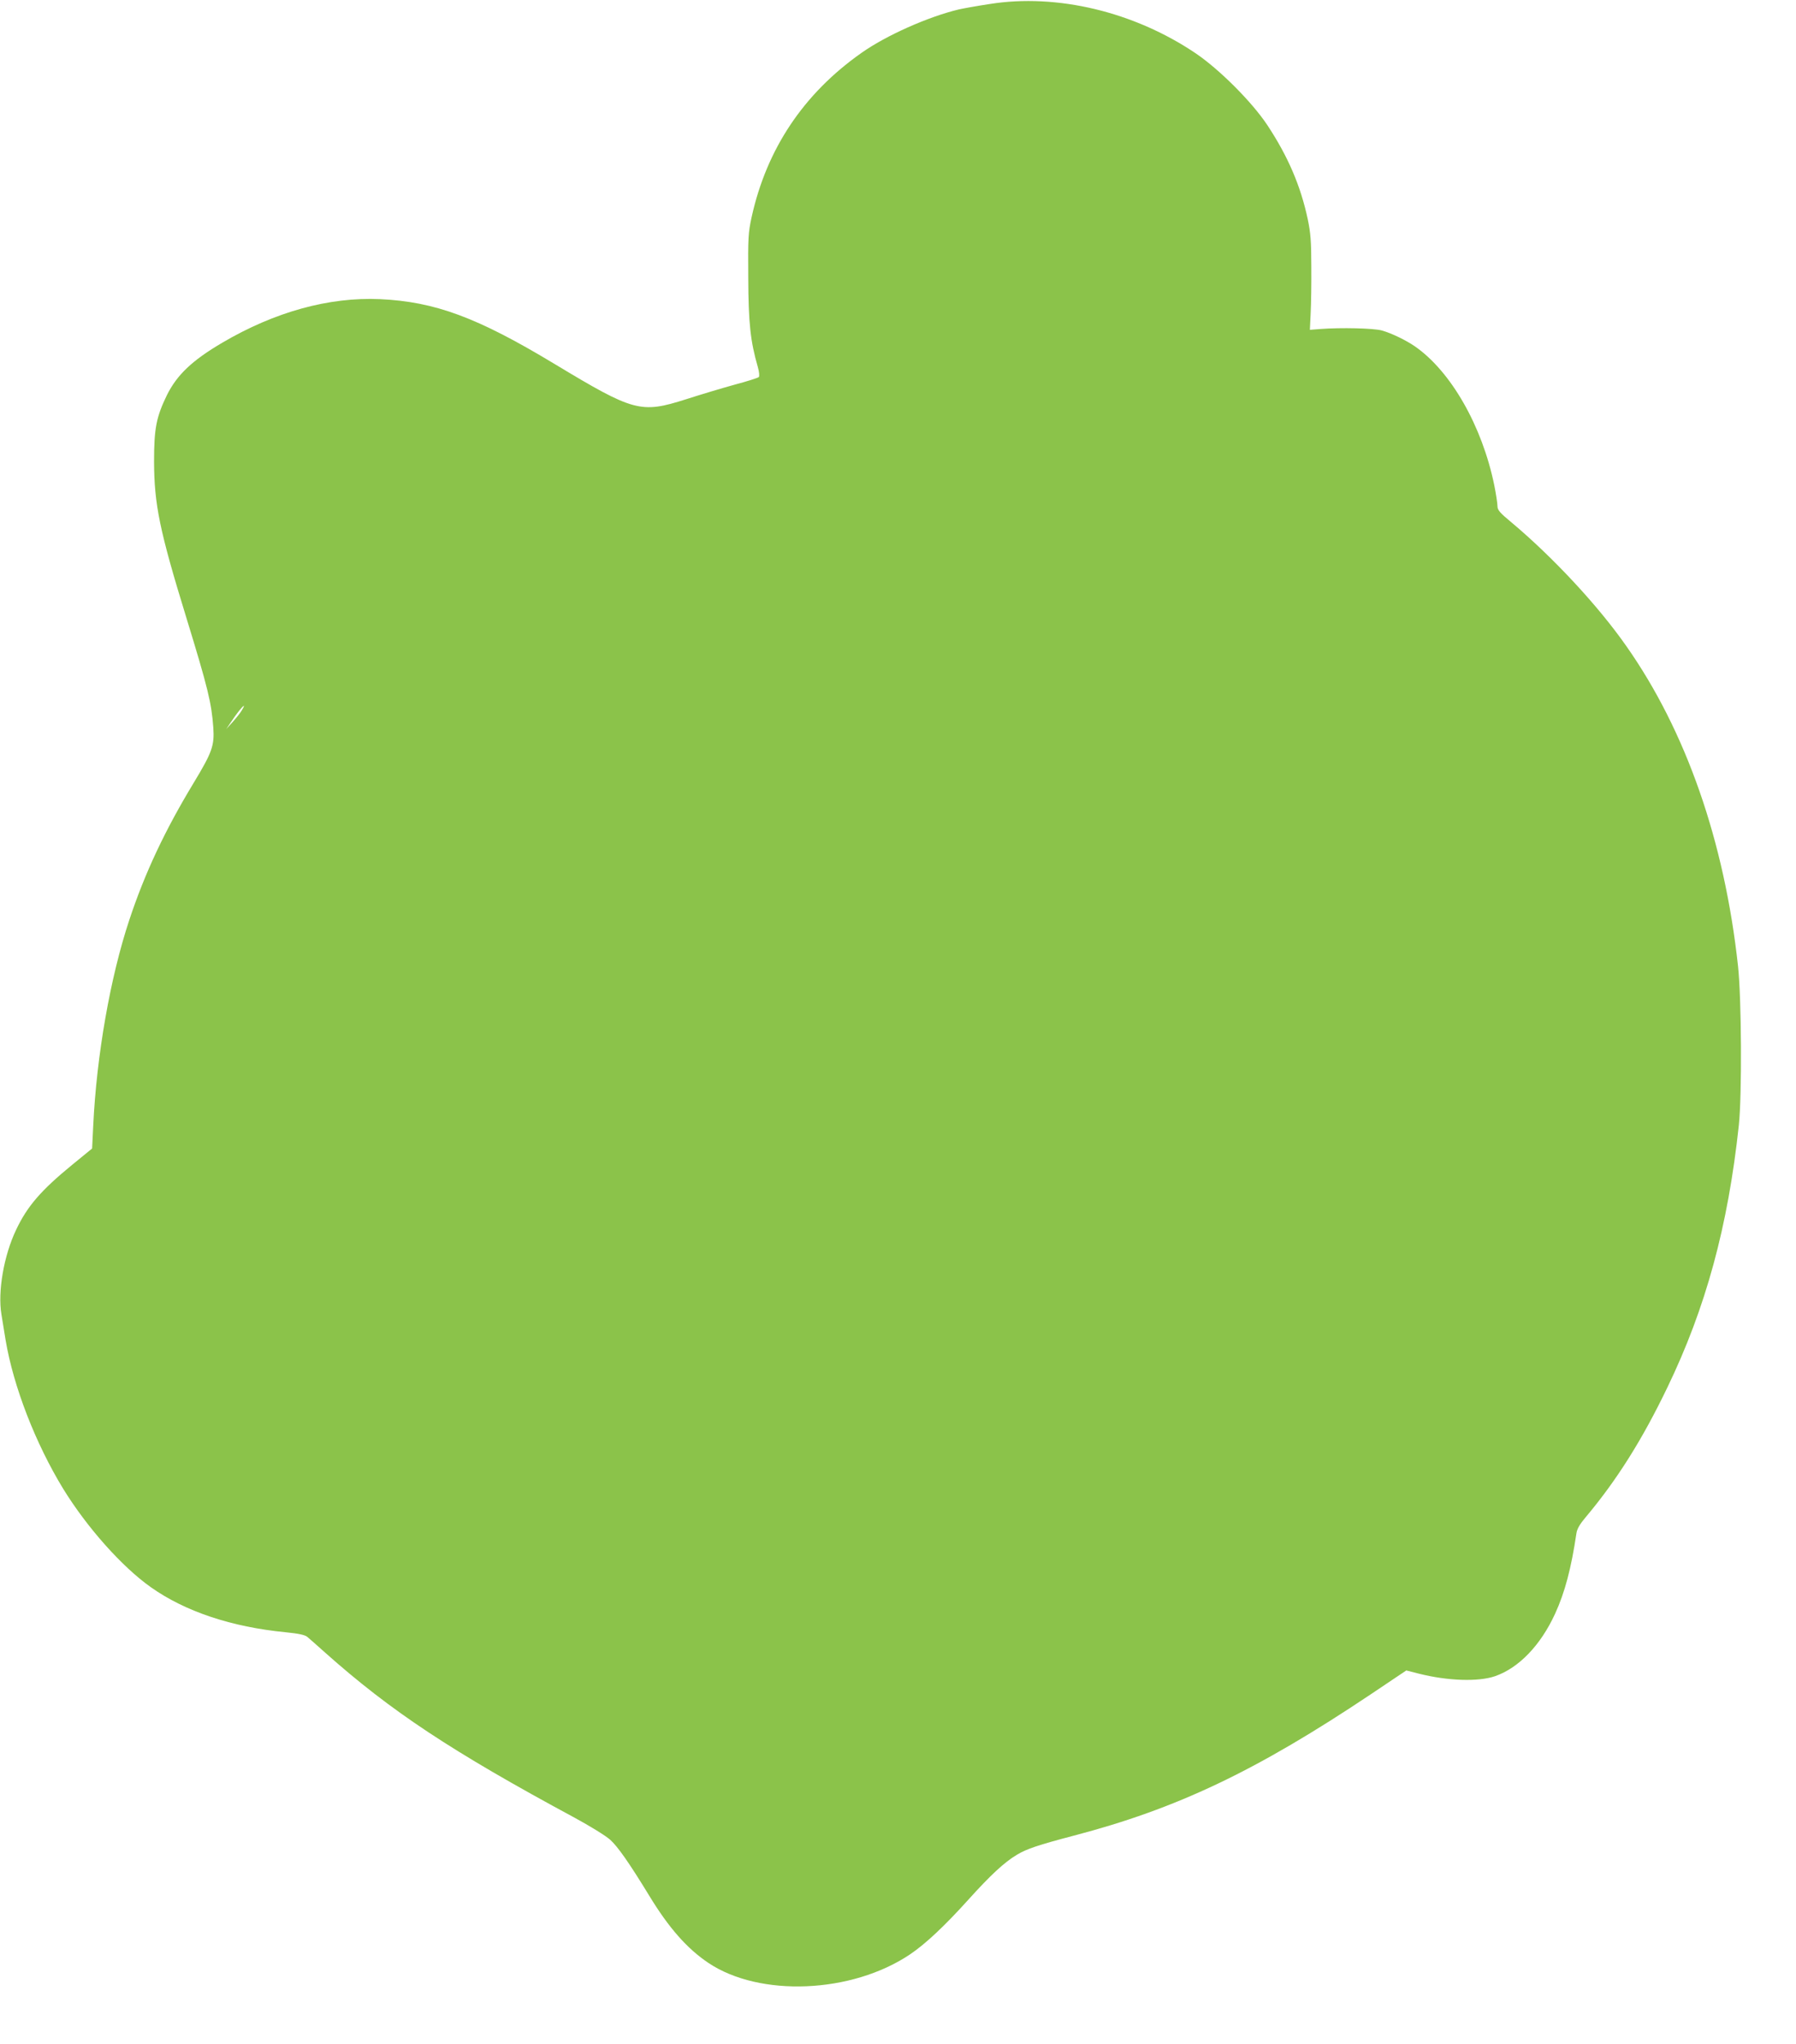
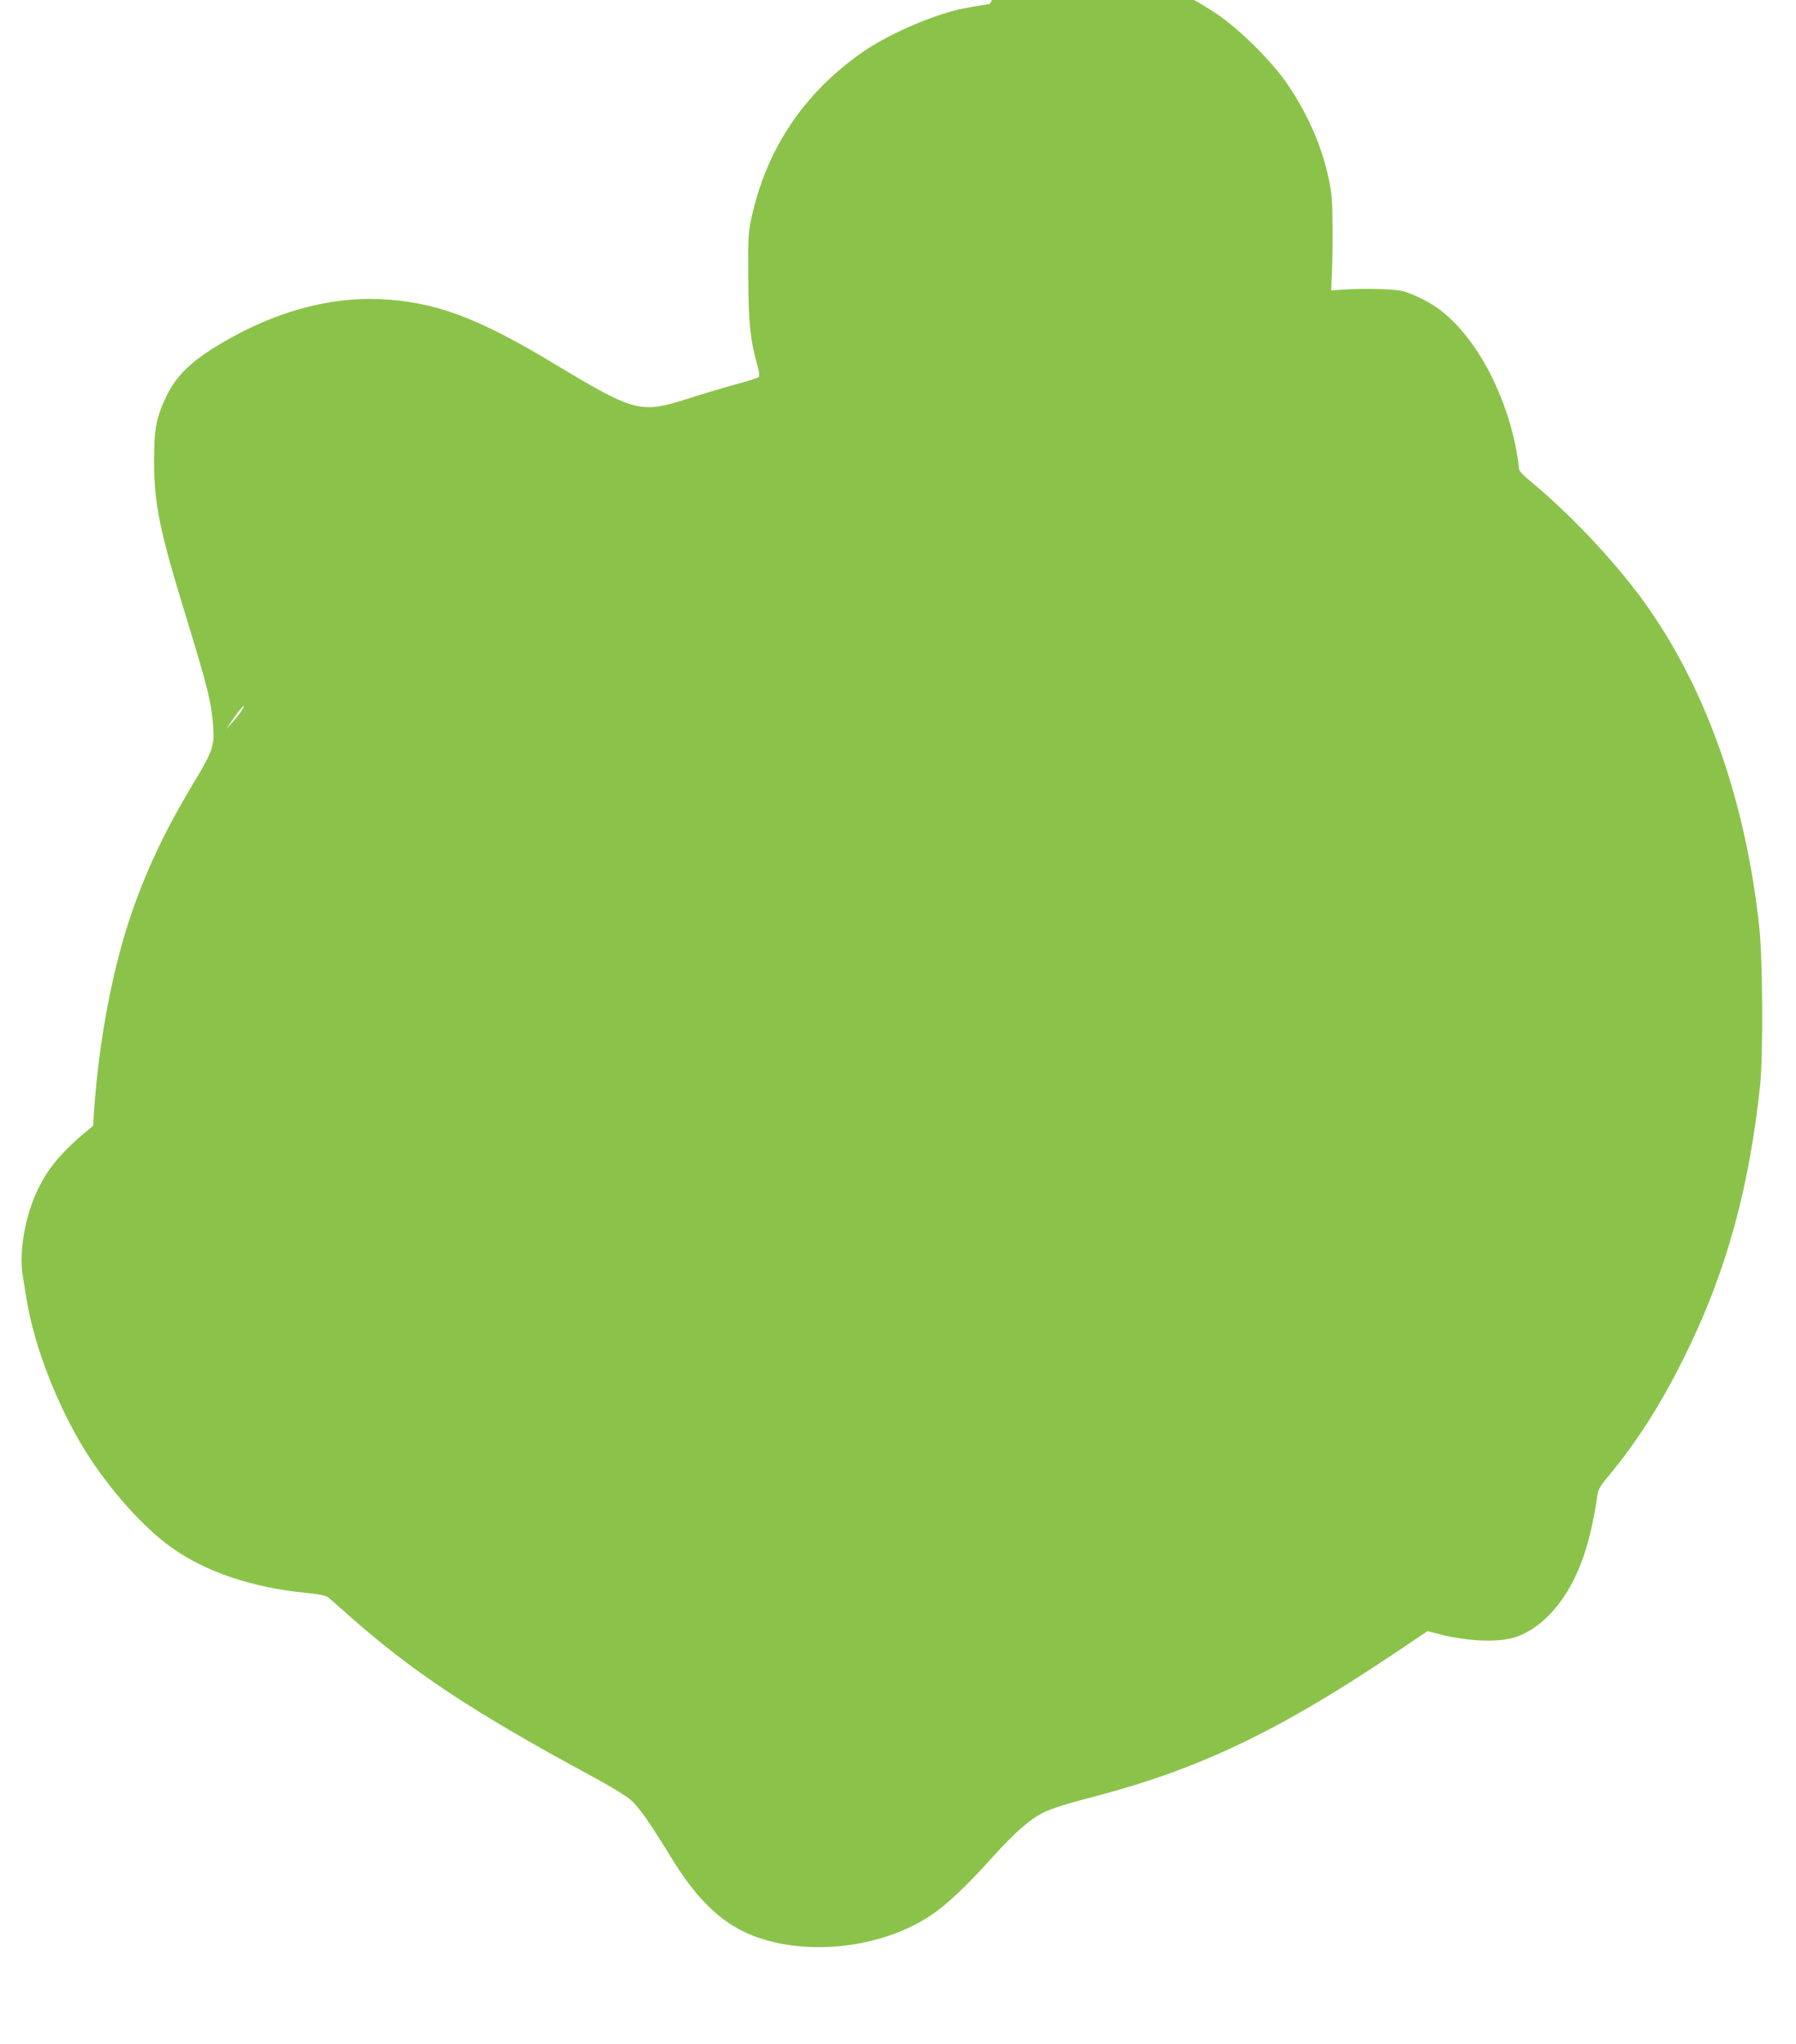
<svg xmlns="http://www.w3.org/2000/svg" version="1.0" width="1125pt" height="1280pt" viewBox="0 0 1125 1280" preserveAspectRatio="xMidYMid meet">
  <g transform="translate(0,1280) scale(0.1,-0.1)" fill="#8bc34a" stroke="none">
-     <path d="M6200 12775 c-80 -12 -167 -28 -194 -34 -192 -46 -456 -163 -611 -273 -362 -255 -593 -601 -687 -1028 -21 -97 -23 -126 -21 -380 1 -284 14 -399 60 -558 9 -32 11 -58 6 -63 -5 -5 -74 -27 -153 -48 -80 -22 -216 -63 -303 -91 -284 -90 -325 -79 -823 221 -484 292 -749 390 -1094 406 -319 14 -658 -79 -988 -273 -189 -111 -283 -201 -346 -327 -67 -138 -81 -208 -81 -417 1 -268 34 -431 203 -980 135 -440 157 -532 168 -684 8 -115 -7 -156 -123 -348 -180 -297 -306 -565 -403 -858 -119 -358 -205 -847 -226 -1288 l-7 -143 -126 -103 c-194 -159 -280 -258 -350 -406 -77 -161 -116 -387 -92 -530 6 -36 18 -108 26 -160 49 -291 187 -647 361 -932 149 -242 368 -488 549 -616 215 -152 505 -249 845 -282 82 -8 121 -17 135 -29 11 -9 61 -53 110 -97 413 -368 794 -620 1564 -1035 96 -52 195 -113 223 -138 48 -43 120 -146 247 -354 120 -197 235 -328 368 -417 322 -216 898 -192 1263 53 98 66 219 180 366 343 138 153 225 234 304 281 61 37 137 62 354 119 647 169 1144 405 1863 886 l222 149 78 -20 c183 -46 373 -52 478 -16 149 52 285 193 376 391 61 133 101 283 134 506 4 26 23 58 59 100 194 231 353 484 510 810 241 499 380 1009 448 1643 20 189 17 790 -5 995 -85 783 -326 1473 -700 2005 -176 252 -459 556 -719 774 -75 62 -88 78 -88 103 0 16 -9 75 -20 130 -76 371 -272 714 -498 870 -57 39 -146 82 -207 99 -51 14 -255 19 -385 9 l-65 -5 5 105 c3 58 5 191 4 295 0 155 -5 209 -22 291 -45 212 -125 396 -253 590 -96 145 -301 350 -449 450 -385 260 -869 376 -1290 309z m-4685 -4422 c-9 -16 -35 -48 -57 -73 l-41 -45 34 50 c52 78 101 130 64 68z" />
+     <path d="M6200 12775 c-80 -12 -167 -28 -194 -34 -192 -46 -456 -163 -611 -273 -362 -255 -593 -601 -687 -1028 -21 -97 -23 -126 -21 -380 1 -284 14 -399 60 -558 9 -32 11 -58 6 -63 -5 -5 -74 -27 -153 -48 -80 -22 -216 -63 -303 -91 -284 -90 -325 -79 -823 221 -484 292 -749 390 -1094 406 -319 14 -658 -79 -988 -273 -189 -111 -283 -201 -346 -327 -67 -138 -81 -208 -81 -417 1 -268 34 -431 203 -980 135 -440 157 -532 168 -684 8 -115 -7 -156 -123 -348 -180 -297 -306 -565 -403 -858 -119 -358 -205 -847 -226 -1288 c-194 -159 -280 -258 -350 -406 -77 -161 -116 -387 -92 -530 6 -36 18 -108 26 -160 49 -291 187 -647 361 -932 149 -242 368 -488 549 -616 215 -152 505 -249 845 -282 82 -8 121 -17 135 -29 11 -9 61 -53 110 -97 413 -368 794 -620 1564 -1035 96 -52 195 -113 223 -138 48 -43 120 -146 247 -354 120 -197 235 -328 368 -417 322 -216 898 -192 1263 53 98 66 219 180 366 343 138 153 225 234 304 281 61 37 137 62 354 119 647 169 1144 405 1863 886 l222 149 78 -20 c183 -46 373 -52 478 -16 149 52 285 193 376 391 61 133 101 283 134 506 4 26 23 58 59 100 194 231 353 484 510 810 241 499 380 1009 448 1643 20 189 17 790 -5 995 -85 783 -326 1473 -700 2005 -176 252 -459 556 -719 774 -75 62 -88 78 -88 103 0 16 -9 75 -20 130 -76 371 -272 714 -498 870 -57 39 -146 82 -207 99 -51 14 -255 19 -385 9 l-65 -5 5 105 c3 58 5 191 4 295 0 155 -5 209 -22 291 -45 212 -125 396 -253 590 -96 145 -301 350 -449 450 -385 260 -869 376 -1290 309z m-4685 -4422 c-9 -16 -35 -48 -57 -73 l-41 -45 34 50 c52 78 101 130 64 68z" />
  </g>
</svg>